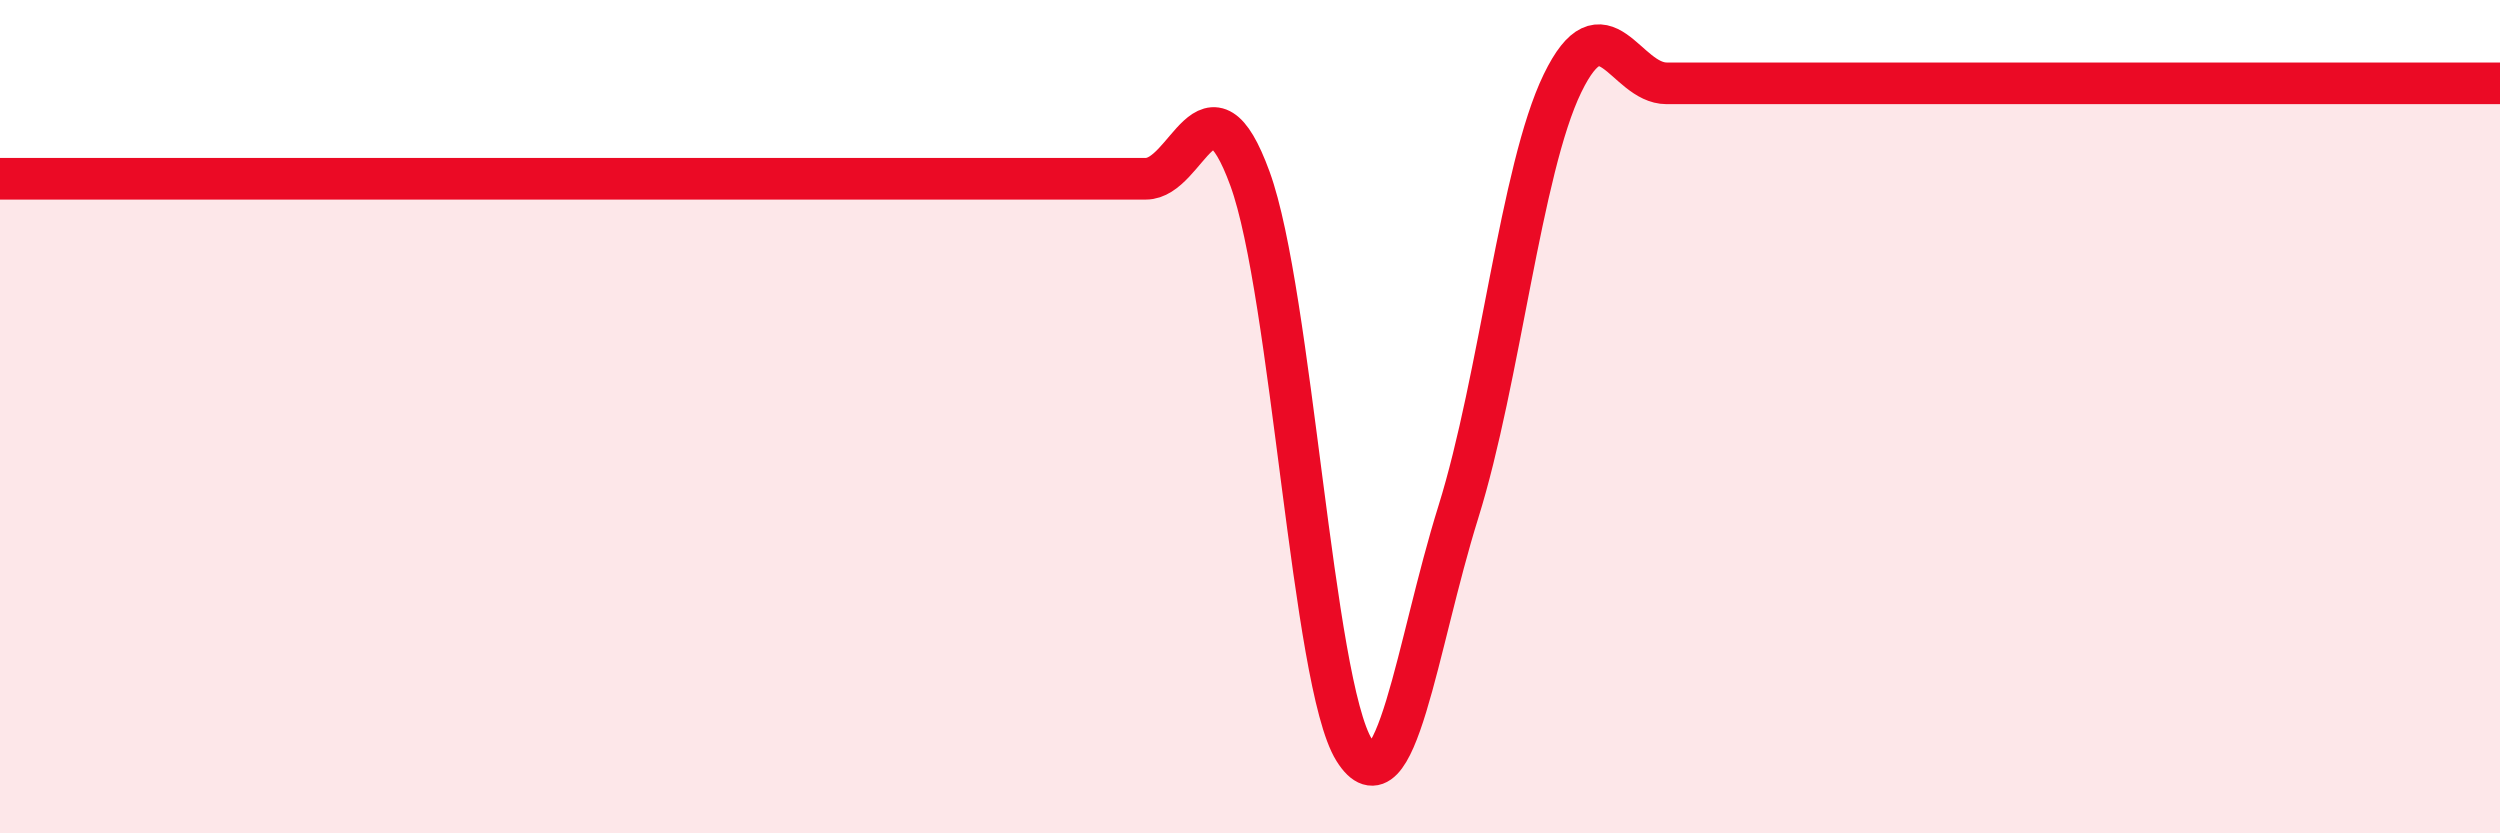
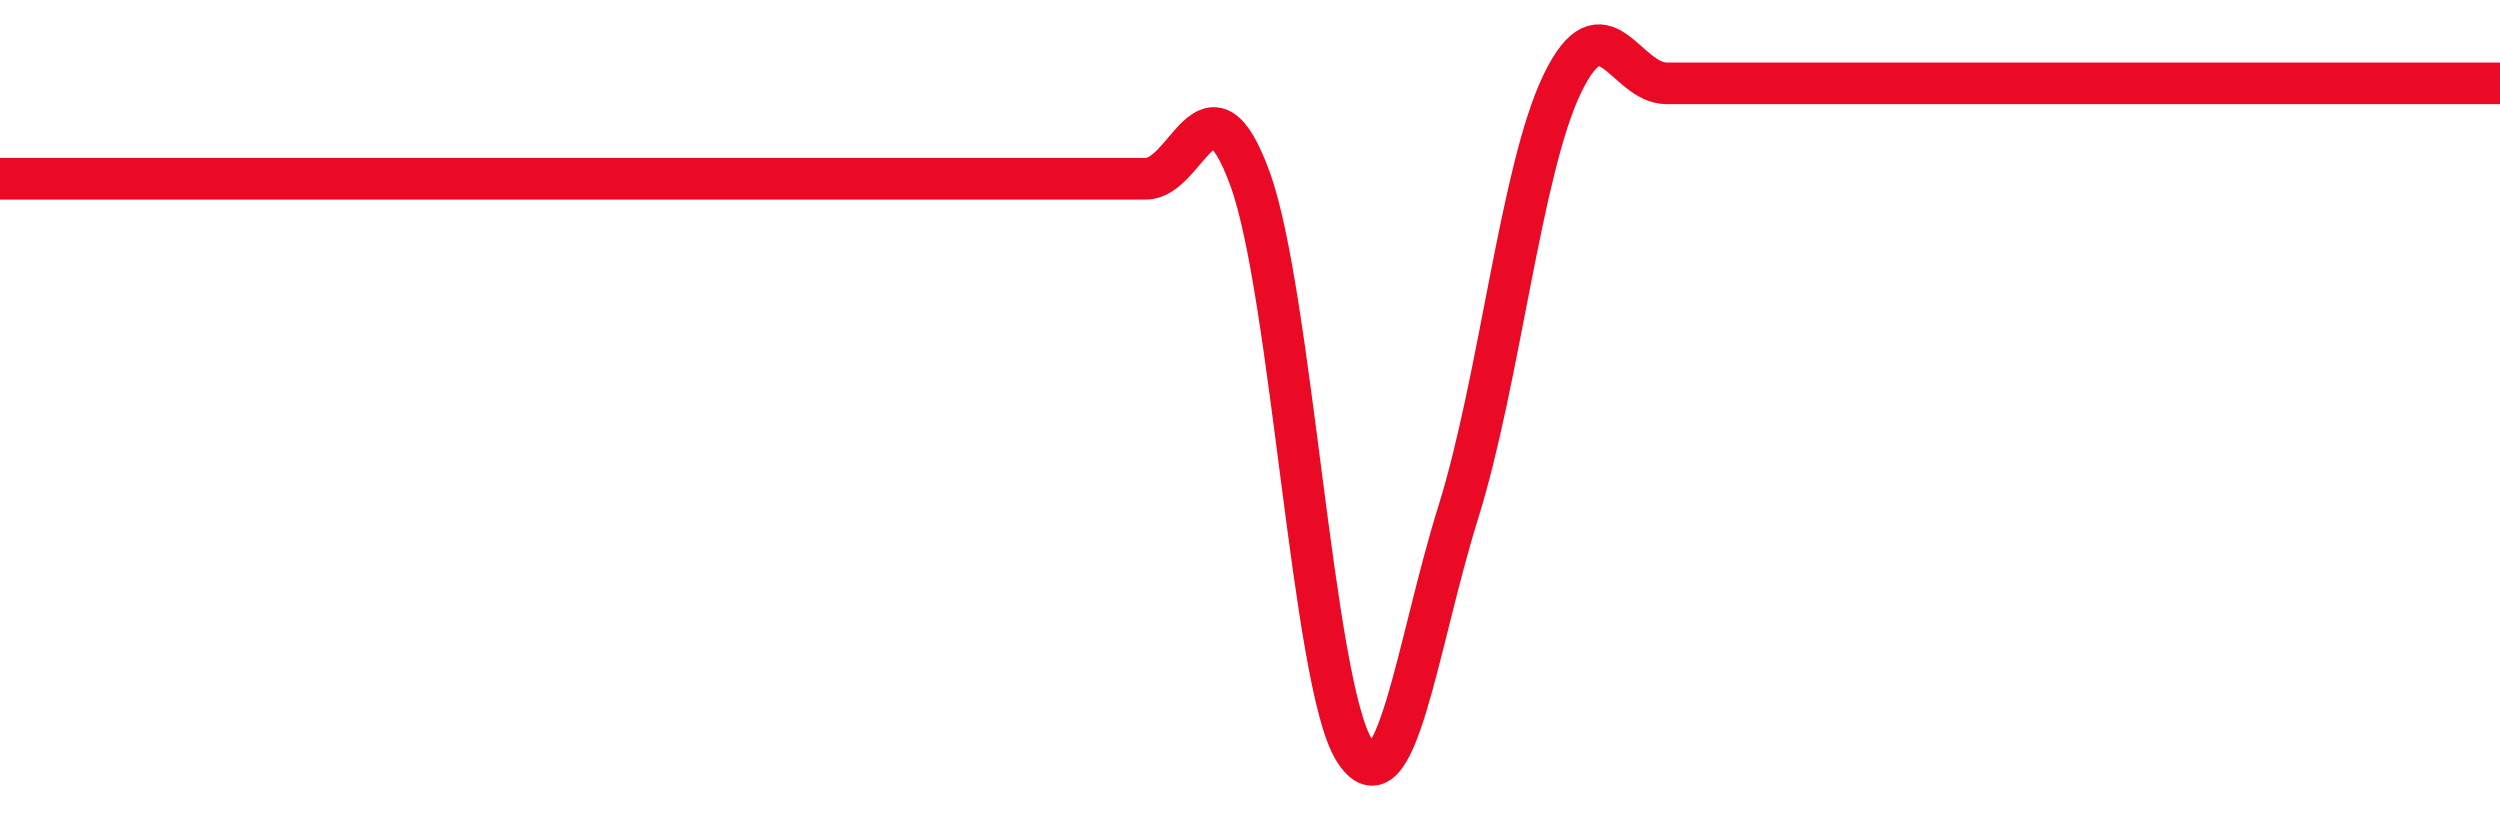
<svg xmlns="http://www.w3.org/2000/svg" width="60" height="20" viewBox="0 0 60 20">
-   <path d="M 0,4.29 C 0.5,4.29 1.5,4.29 2.5,4.29 C 3.5,4.29 4,4.29 5,4.29 C 6,4.29 6.5,4.29 7.5,4.29 C 8.5,4.29 9,4.29 10,4.29 C 11,4.29 11.5,4.29 12.5,4.29 C 13.5,4.29 14,4.29 15,4.29 C 16,4.29 16.5,4.29 17.5,4.29 C 18.5,4.29 19,4.29 20,4.29 C 21,4.29 21.5,4.29 22.5,4.29 C 23.5,4.29 24,4.29 25,4.29 C 26,4.29 26.5,4.29 27.5,4.29 C 28.5,4.29 29,1.55 30,4.29 C 31,7.03 31.5,16.4 32.5,18 C 33.5,19.6 34,15.49 35,12.29 C 36,9.09 36.5,4.06 37.5,2 C 38.5,-0.06 39,2 40,2 C 41,2 41.5,2 42.5,2 C 43.5,2 44,2 45,2 C 46,2 46.5,2 47.5,2 C 48.5,2 49,2 50,2 C 51,2 51.5,2 52.5,2 C 53.5,2 54,2 55,2 C 56,2 56.5,2 57.5,2 C 58.5,2 59.5,2 60,2L60 20L0 20Z" fill="#EB0A25" opacity="0.1" stroke-linecap="round" stroke-linejoin="round" />
  <path d="M 0,4.29 C 0.5,4.29 1.5,4.29 2.5,4.29 C 3.5,4.29 4,4.29 5,4.29 C 6,4.29 6.5,4.29 7.5,4.29 C 8.5,4.29 9,4.29 10,4.29 C 11,4.29 11.5,4.29 12.5,4.29 C 13.5,4.29 14,4.29 15,4.29 C 16,4.29 16.5,4.29 17.5,4.29 C 18.5,4.29 19,4.29 20,4.29 C 21,4.29 21.5,4.29 22.5,4.29 C 23.5,4.29 24,4.29 25,4.29 C 26,4.29 26.5,4.29 27.5,4.29 C 28.5,4.29 29,1.55 30,4.29 C 31,7.03 31.5,16.4 32.5,18 C 33.5,19.6 34,15.49 35,12.29 C 36,9.09 36.5,4.06 37.5,2 C 38.5,-0.06 39,2 40,2 C 41,2 41.5,2 42.5,2 C 43.5,2 44,2 45,2 C 46,2 46.5,2 47.5,2 C 48.5,2 49,2 50,2 C 51,2 51.5,2 52.5,2 C 53.5,2 54,2 55,2 C 56,2 56.5,2 57.5,2 C 58.5,2 59.5,2 60,2" stroke="#EB0A25" stroke-width="1" fill="none" stroke-linecap="round" stroke-linejoin="round" />
</svg>